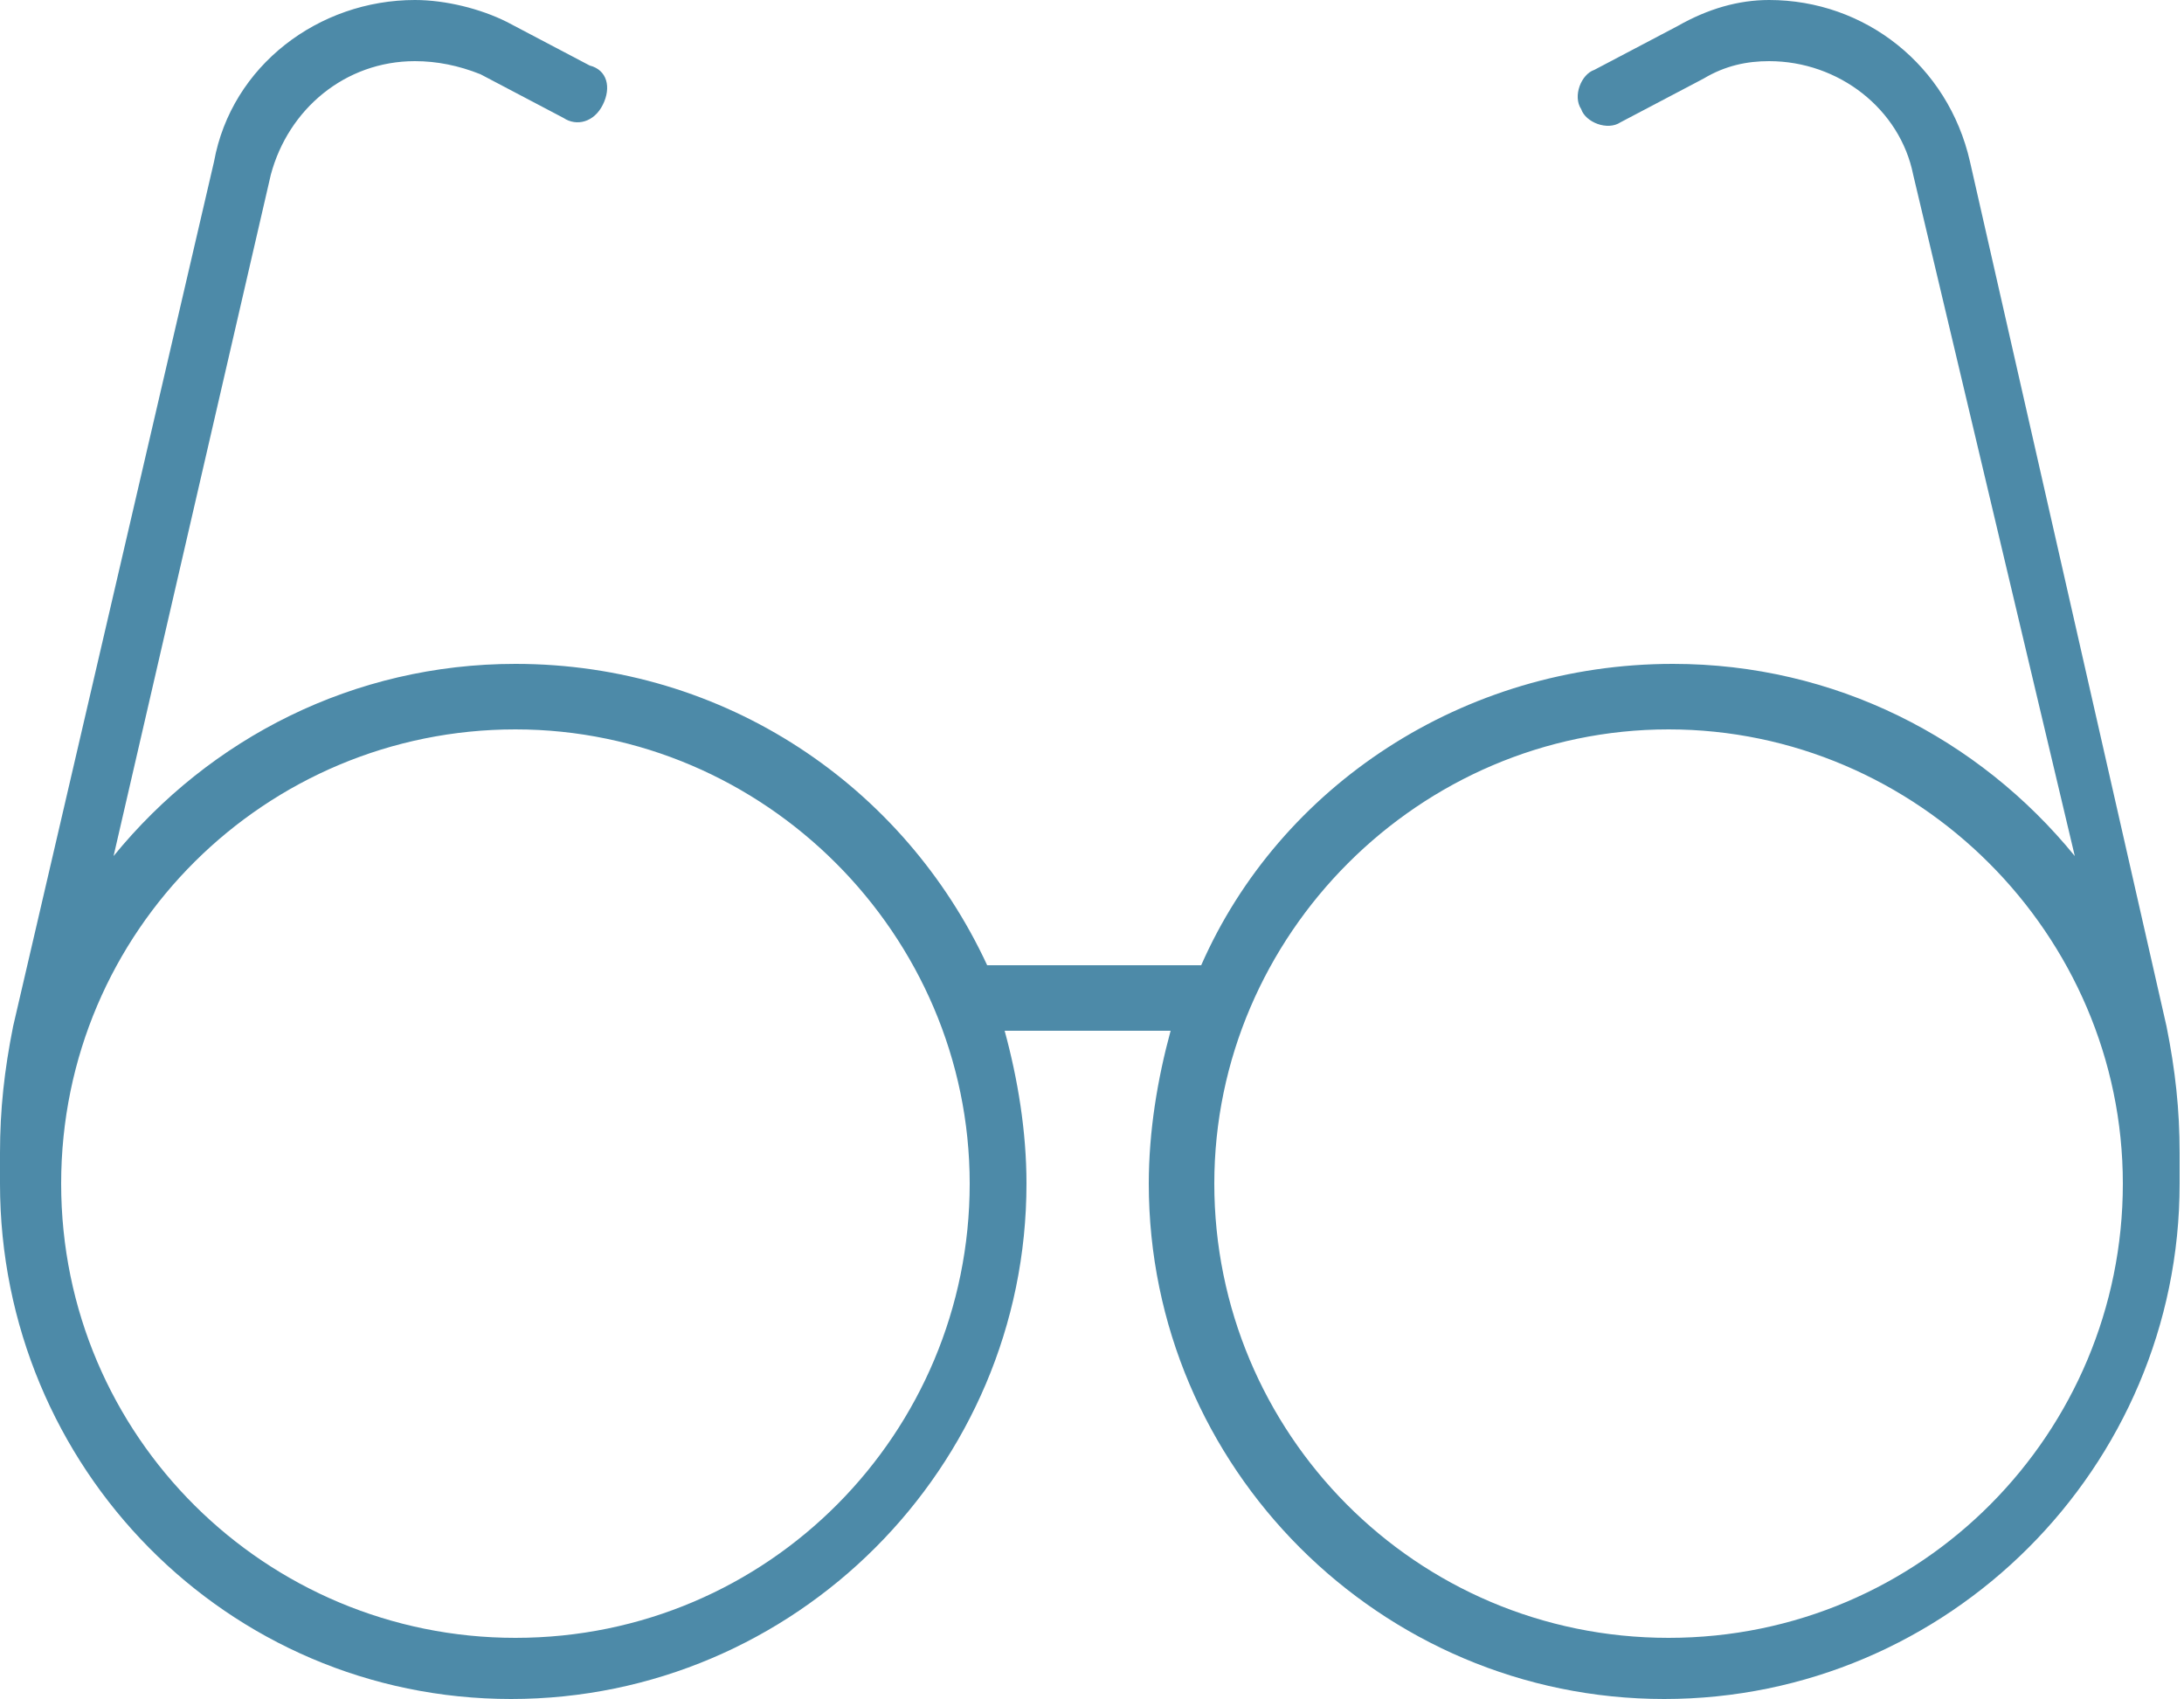
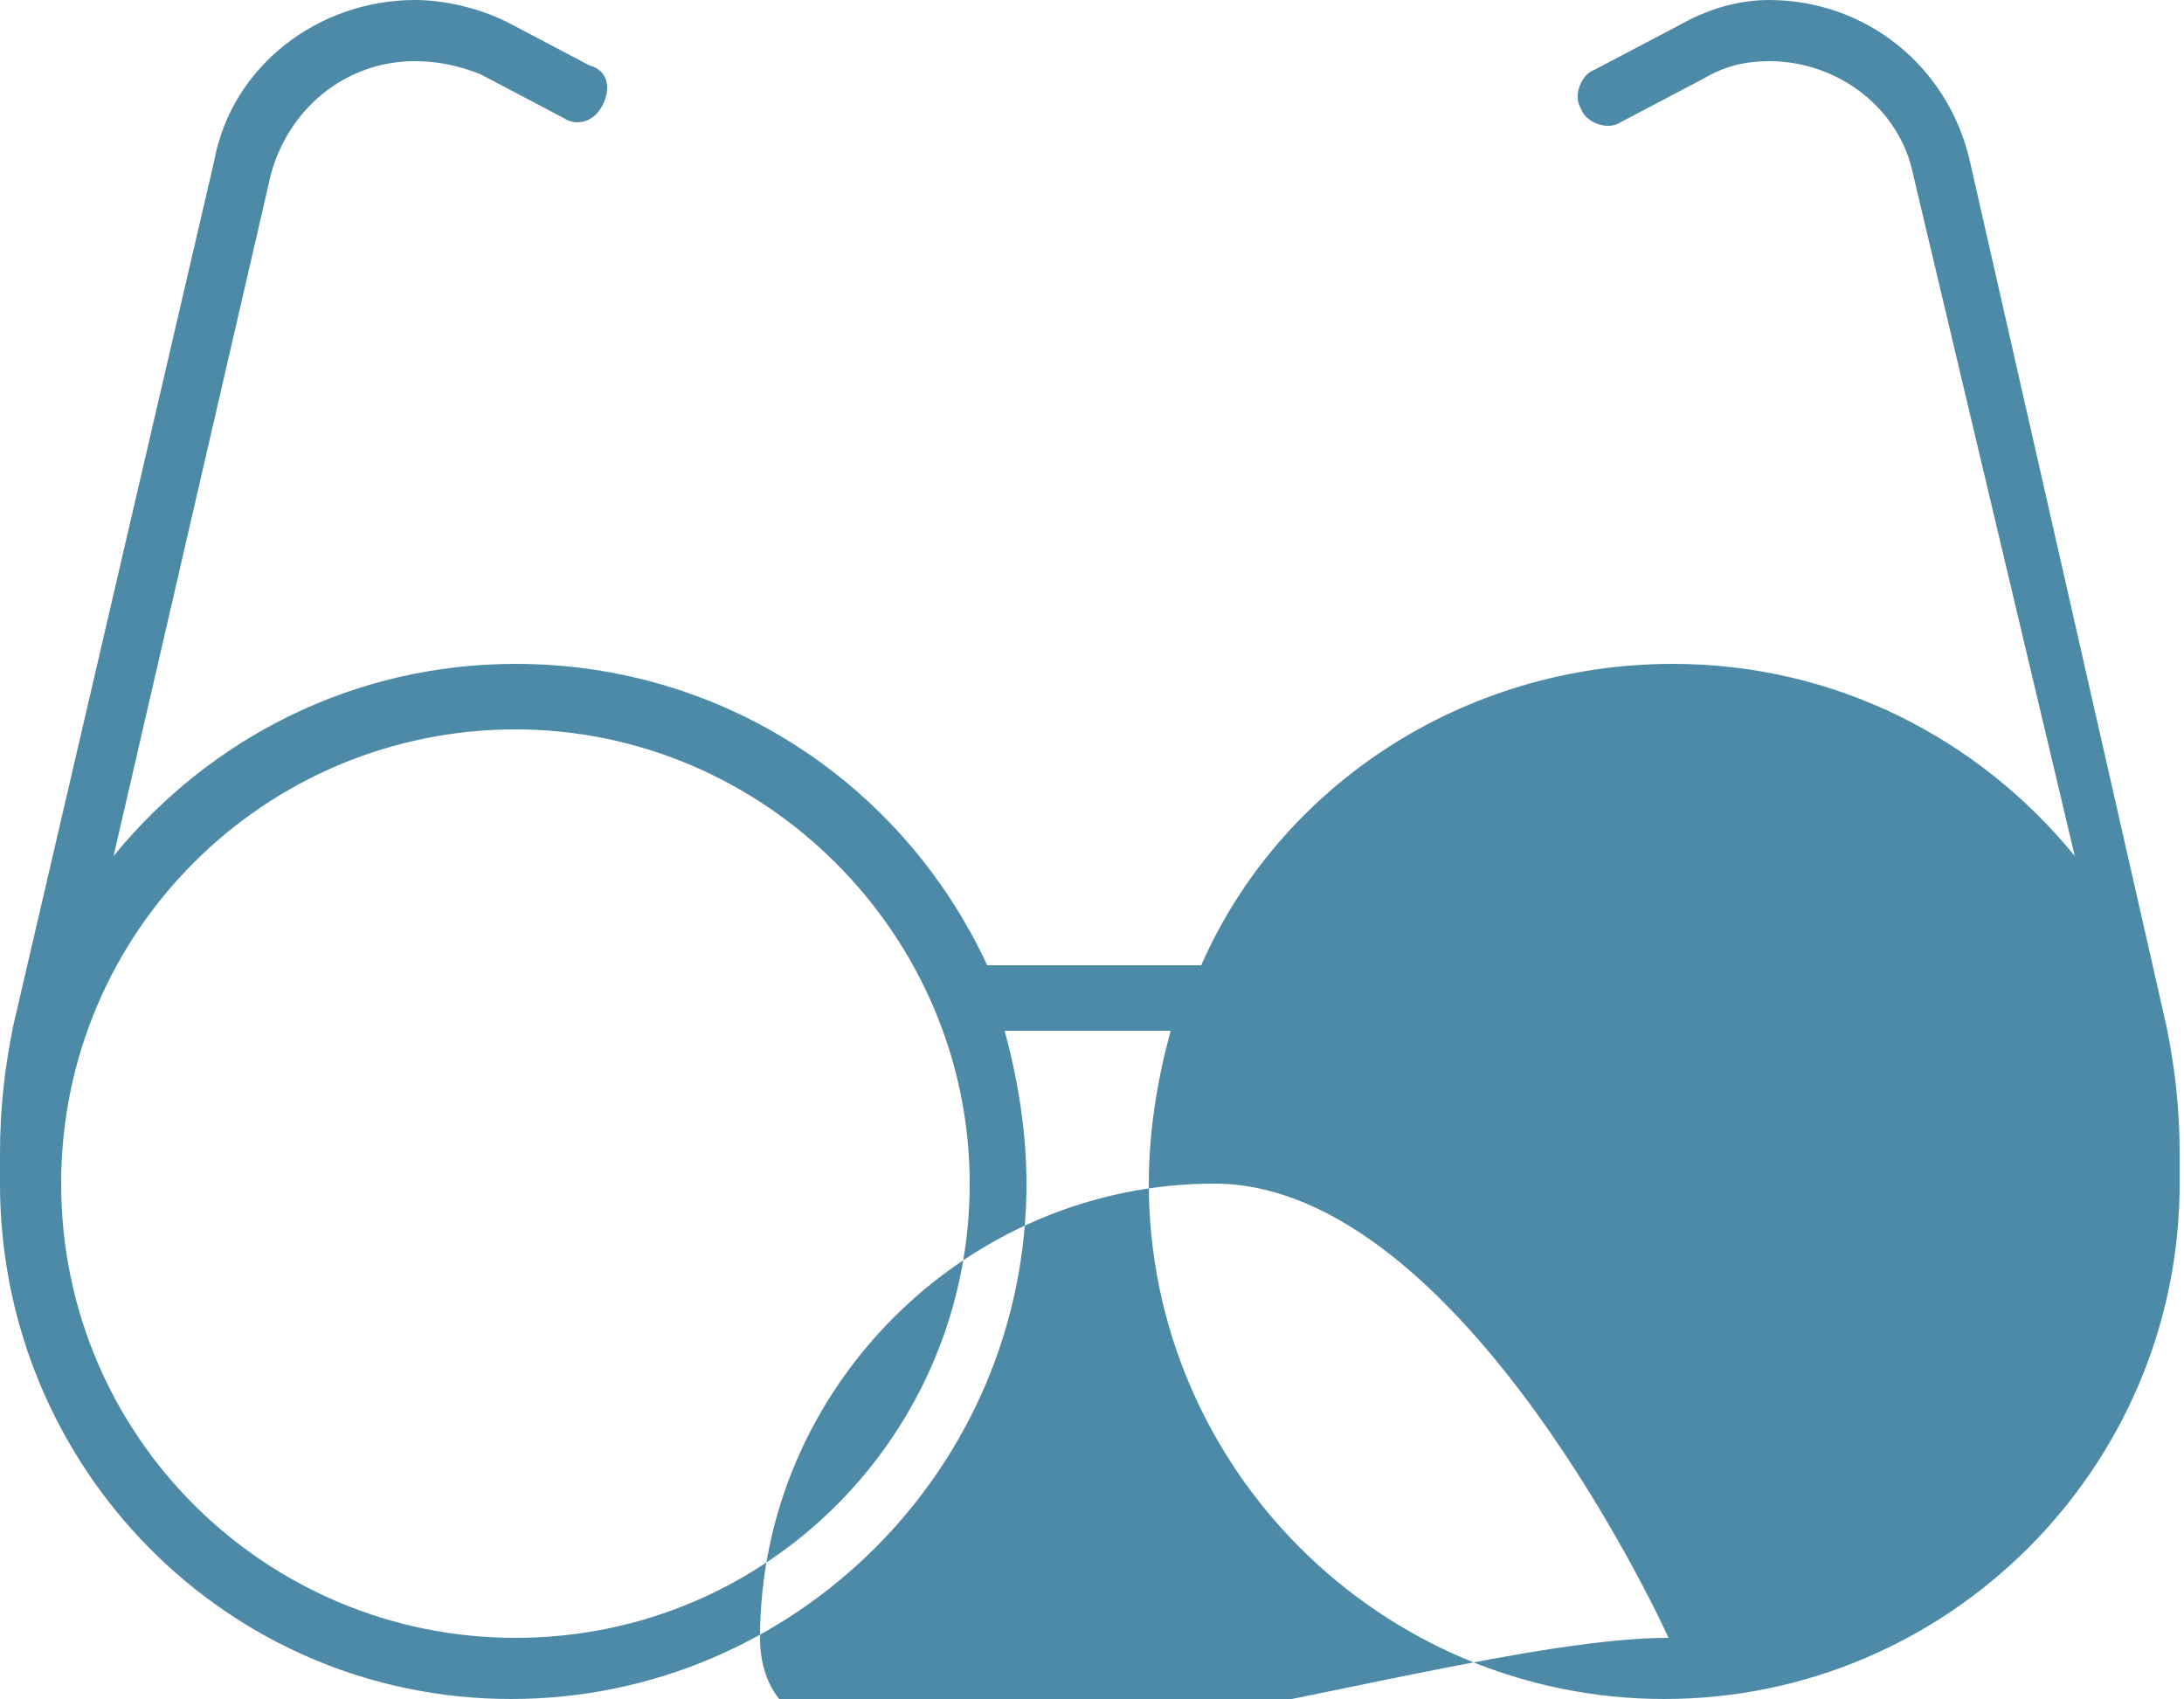
<svg xmlns="http://www.w3.org/2000/svg" version="1.1" id="レイヤー_1" x="0px" y="0px" viewBox="0 0 50 38.9" style="enable-background:new 0 0 50 38.9;" xml:space="preserve">
  <style type="text/css"> .st0{fill:#4D8AA8;} </style>
-   <path class="st0" d="M9.5,1.4C7.9,1.4,6.6,2.5,6.2,4L2.6,19.6c2.2-2.7,5.5-4.4,9.2-4.4c4.8,0,8.9,2.8,10.8,6.9h4.9 c1.8-4.1,6-6.9,10.8-6.9c3.7,0,7,1.7,9.2,4.4L43.8,4c-0.3-1.5-1.7-2.6-3.3-2.6c-0.5,0-1,0.1-1.5,0.4l-1.9,1c-0.3,0.2-0.8,0-0.9-0.3 c-0.2-0.3,0-0.8,0.3-0.9l1.9-1C39.1,0.2,39.8,0,40.5,0c2.2,0,4.1,1.5,4.6,3.7l4.5,19.8c0.2,1,0.3,1.9,0.3,2.9h0c0,0.2,0,0.5,0,0.7 c0,6.5-5.3,11.8-11.8,11.8s-11.8-5.3-11.8-11.8c0-1.2,0.2-2.4,0.5-3.5h-3.8c0.3,1.1,0.5,2.3,0.5,3.5c0,6.5-5.3,11.8-11.8,11.8 S0,33.6,0,27.1c0-0.2,0-0.5,0-0.7h0c0-1,0.1-1.9,0.3-2.9L4.9,3.7C5.3,1.5,7.3,0,9.5,0c0.7,0,1.5,0.2,2.1,0.5l1.9,1 C13.9,1.6,14,2,13.8,2.4s-0.6,0.5-0.9,0.3l-1.9-1C10.5,1.5,10,1.4,9.5,1.4z M11.8,37.5c5.8,0,10.4-4.7,10.4-10.4 s-4.7-10.4-10.4-10.4S1.4,21.3,1.4,27.1S6.1,37.5,11.8,37.5z M38.2,37.5c5.8,0,10.4-4.7,10.4-10.4s-4.7-10.4-10.4-10.4 s-10.4,4.7-10.4,10.4S32.4,37.5,38.2,37.5z" />
+   <path class="st0" d="M9.5,1.4C7.9,1.4,6.6,2.5,6.2,4L2.6,19.6c2.2-2.7,5.5-4.4,9.2-4.4c4.8,0,8.9,2.8,10.8,6.9h4.9 c1.8-4.1,6-6.9,10.8-6.9c3.7,0,7,1.7,9.2,4.4L43.8,4c-0.3-1.5-1.7-2.6-3.3-2.6c-0.5,0-1,0.1-1.5,0.4l-1.9,1c-0.3,0.2-0.8,0-0.9-0.3 c-0.2-0.3,0-0.8,0.3-0.9l1.9-1C39.1,0.2,39.8,0,40.5,0c2.2,0,4.1,1.5,4.6,3.7l4.5,19.8c0.2,1,0.3,1.9,0.3,2.9h0c0,0.2,0,0.5,0,0.7 c0,6.5-5.3,11.8-11.8,11.8s-11.8-5.3-11.8-11.8c0-1.2,0.2-2.4,0.5-3.5h-3.8c0.3,1.1,0.5,2.3,0.5,3.5c0,6.5-5.3,11.8-11.8,11.8 S0,33.6,0,27.1c0-0.2,0-0.5,0-0.7h0c0-1,0.1-1.9,0.3-2.9L4.9,3.7C5.3,1.5,7.3,0,9.5,0c0.7,0,1.5,0.2,2.1,0.5l1.9,1 C13.9,1.6,14,2,13.8,2.4s-0.6,0.5-0.9,0.3l-1.9-1C10.5,1.5,10,1.4,9.5,1.4z M11.8,37.5c5.8,0,10.4-4.7,10.4-10.4 s-4.7-10.4-10.4-10.4S1.4,21.3,1.4,27.1S6.1,37.5,11.8,37.5z M38.2,37.5s-4.7-10.4-10.4-10.4 s-10.4,4.7-10.4,10.4S32.4,37.5,38.2,37.5z" />
</svg>